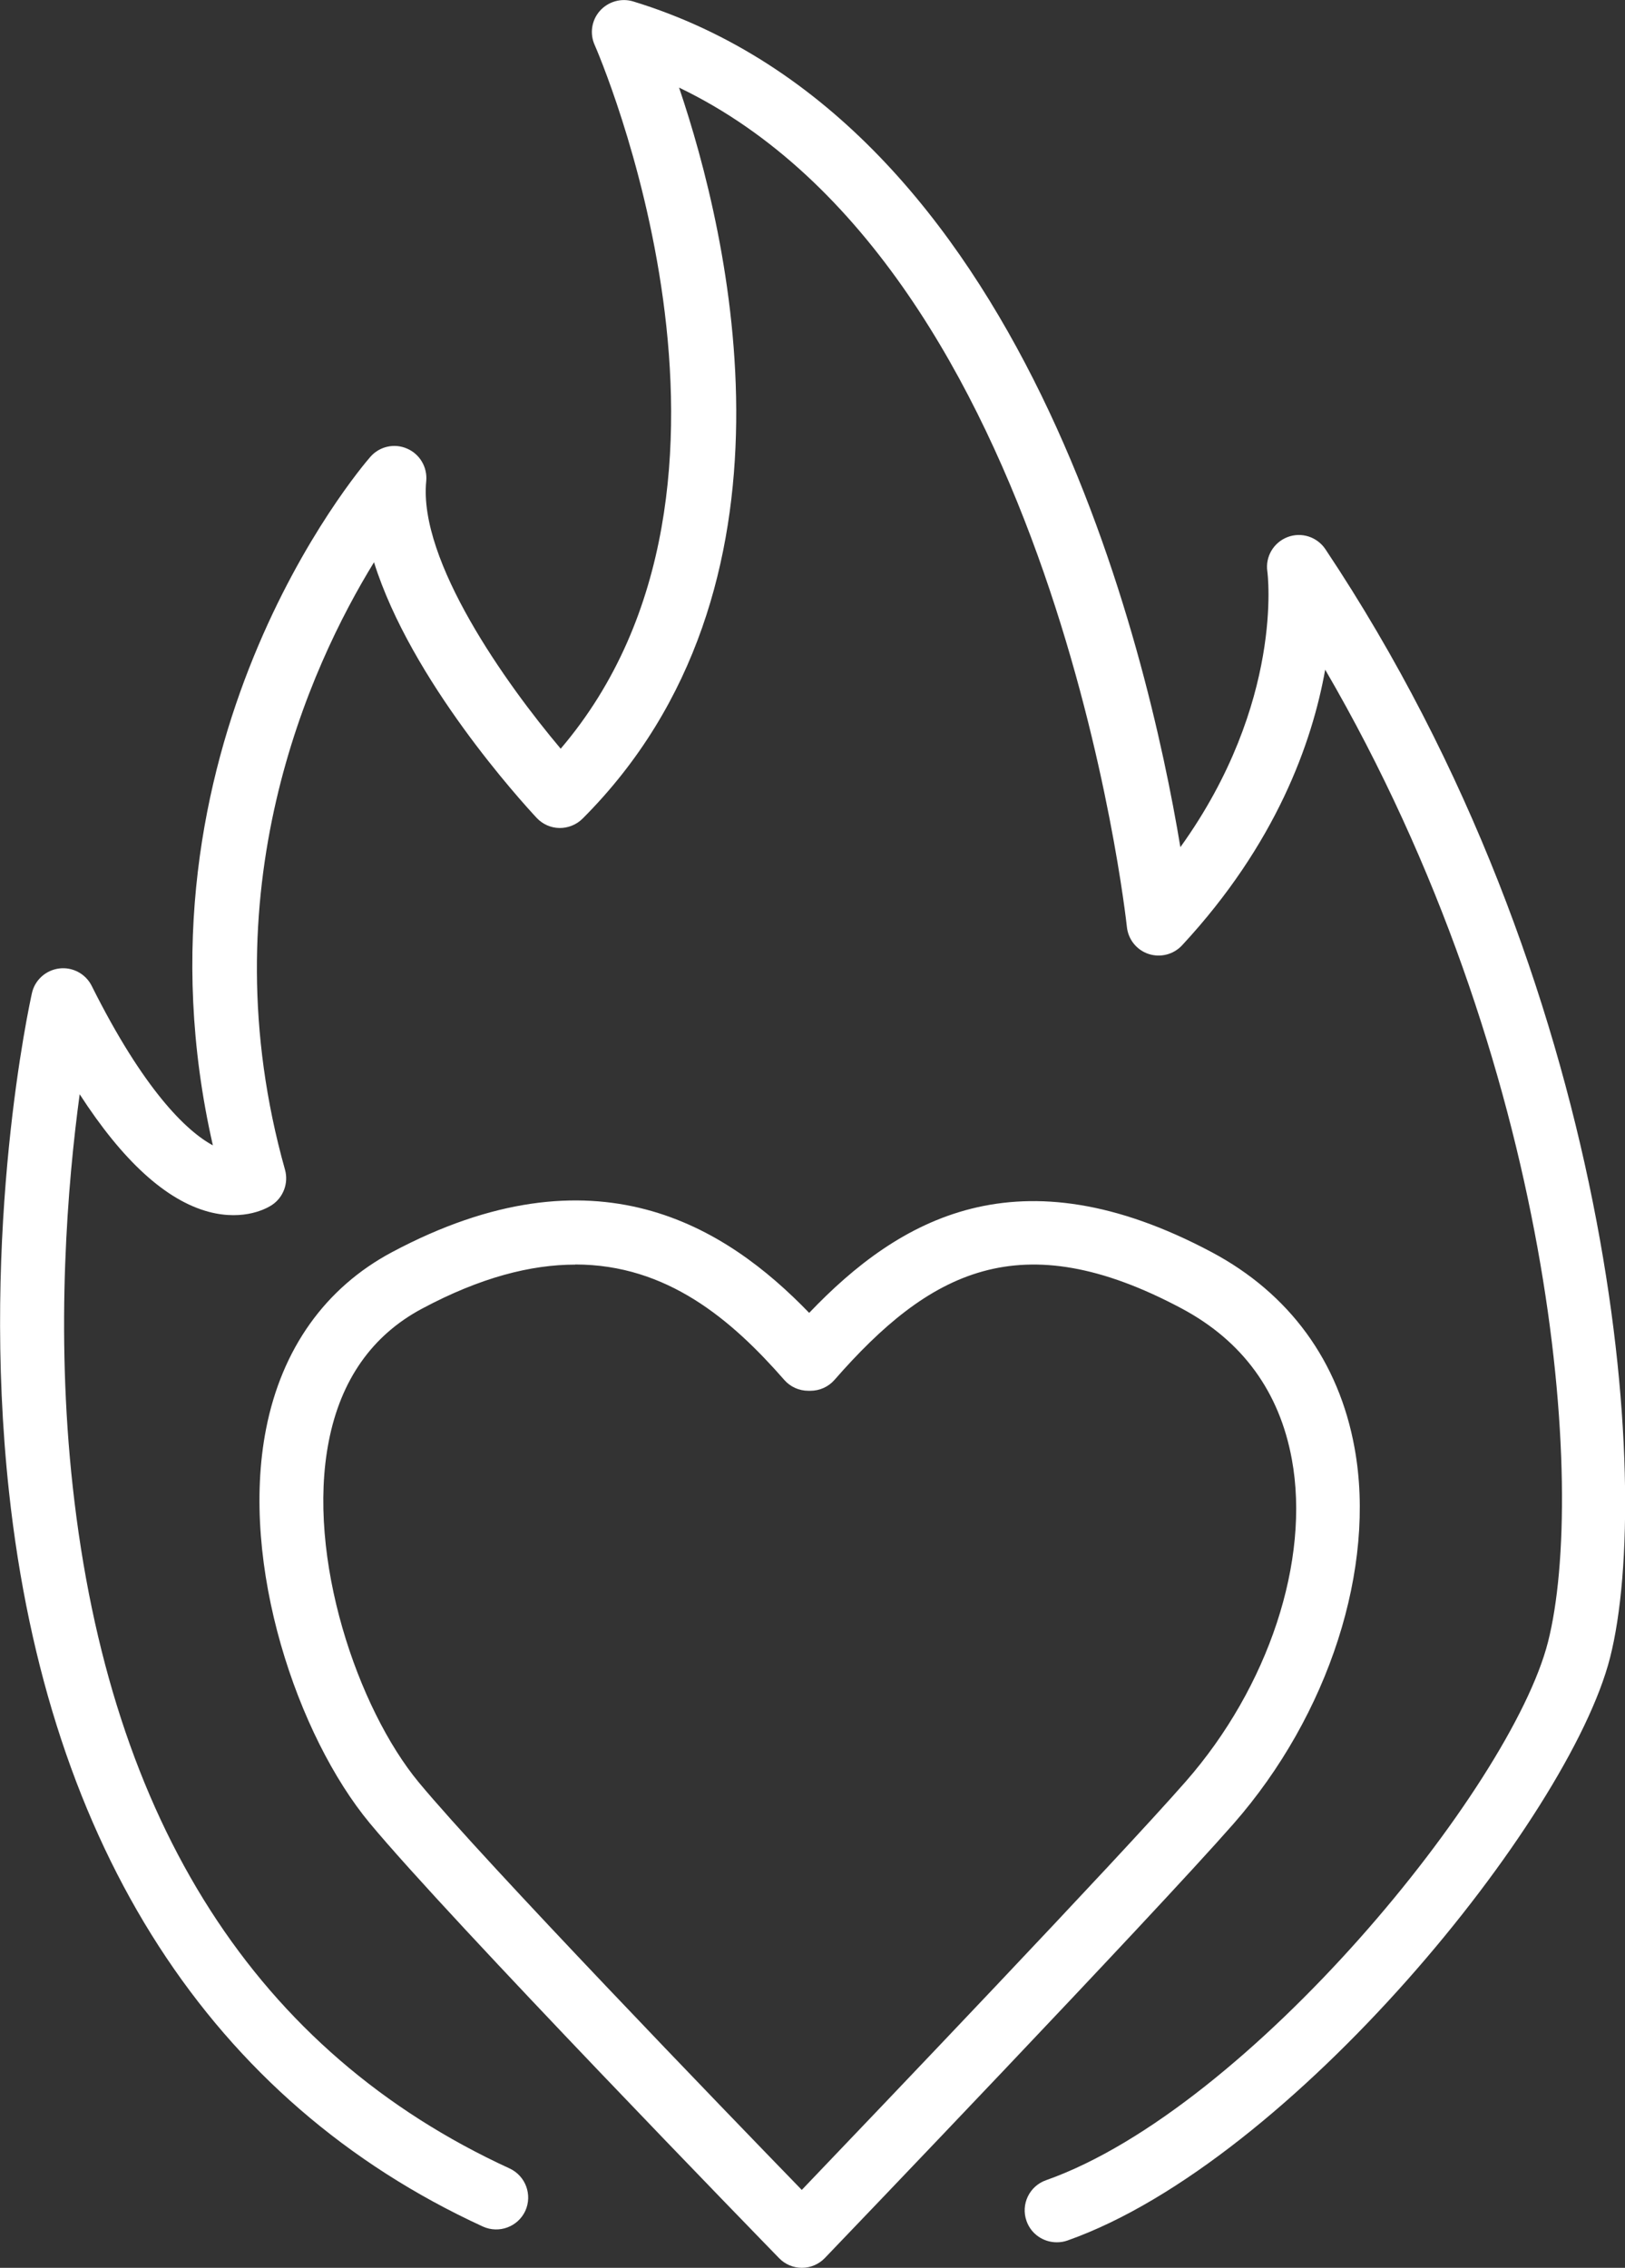
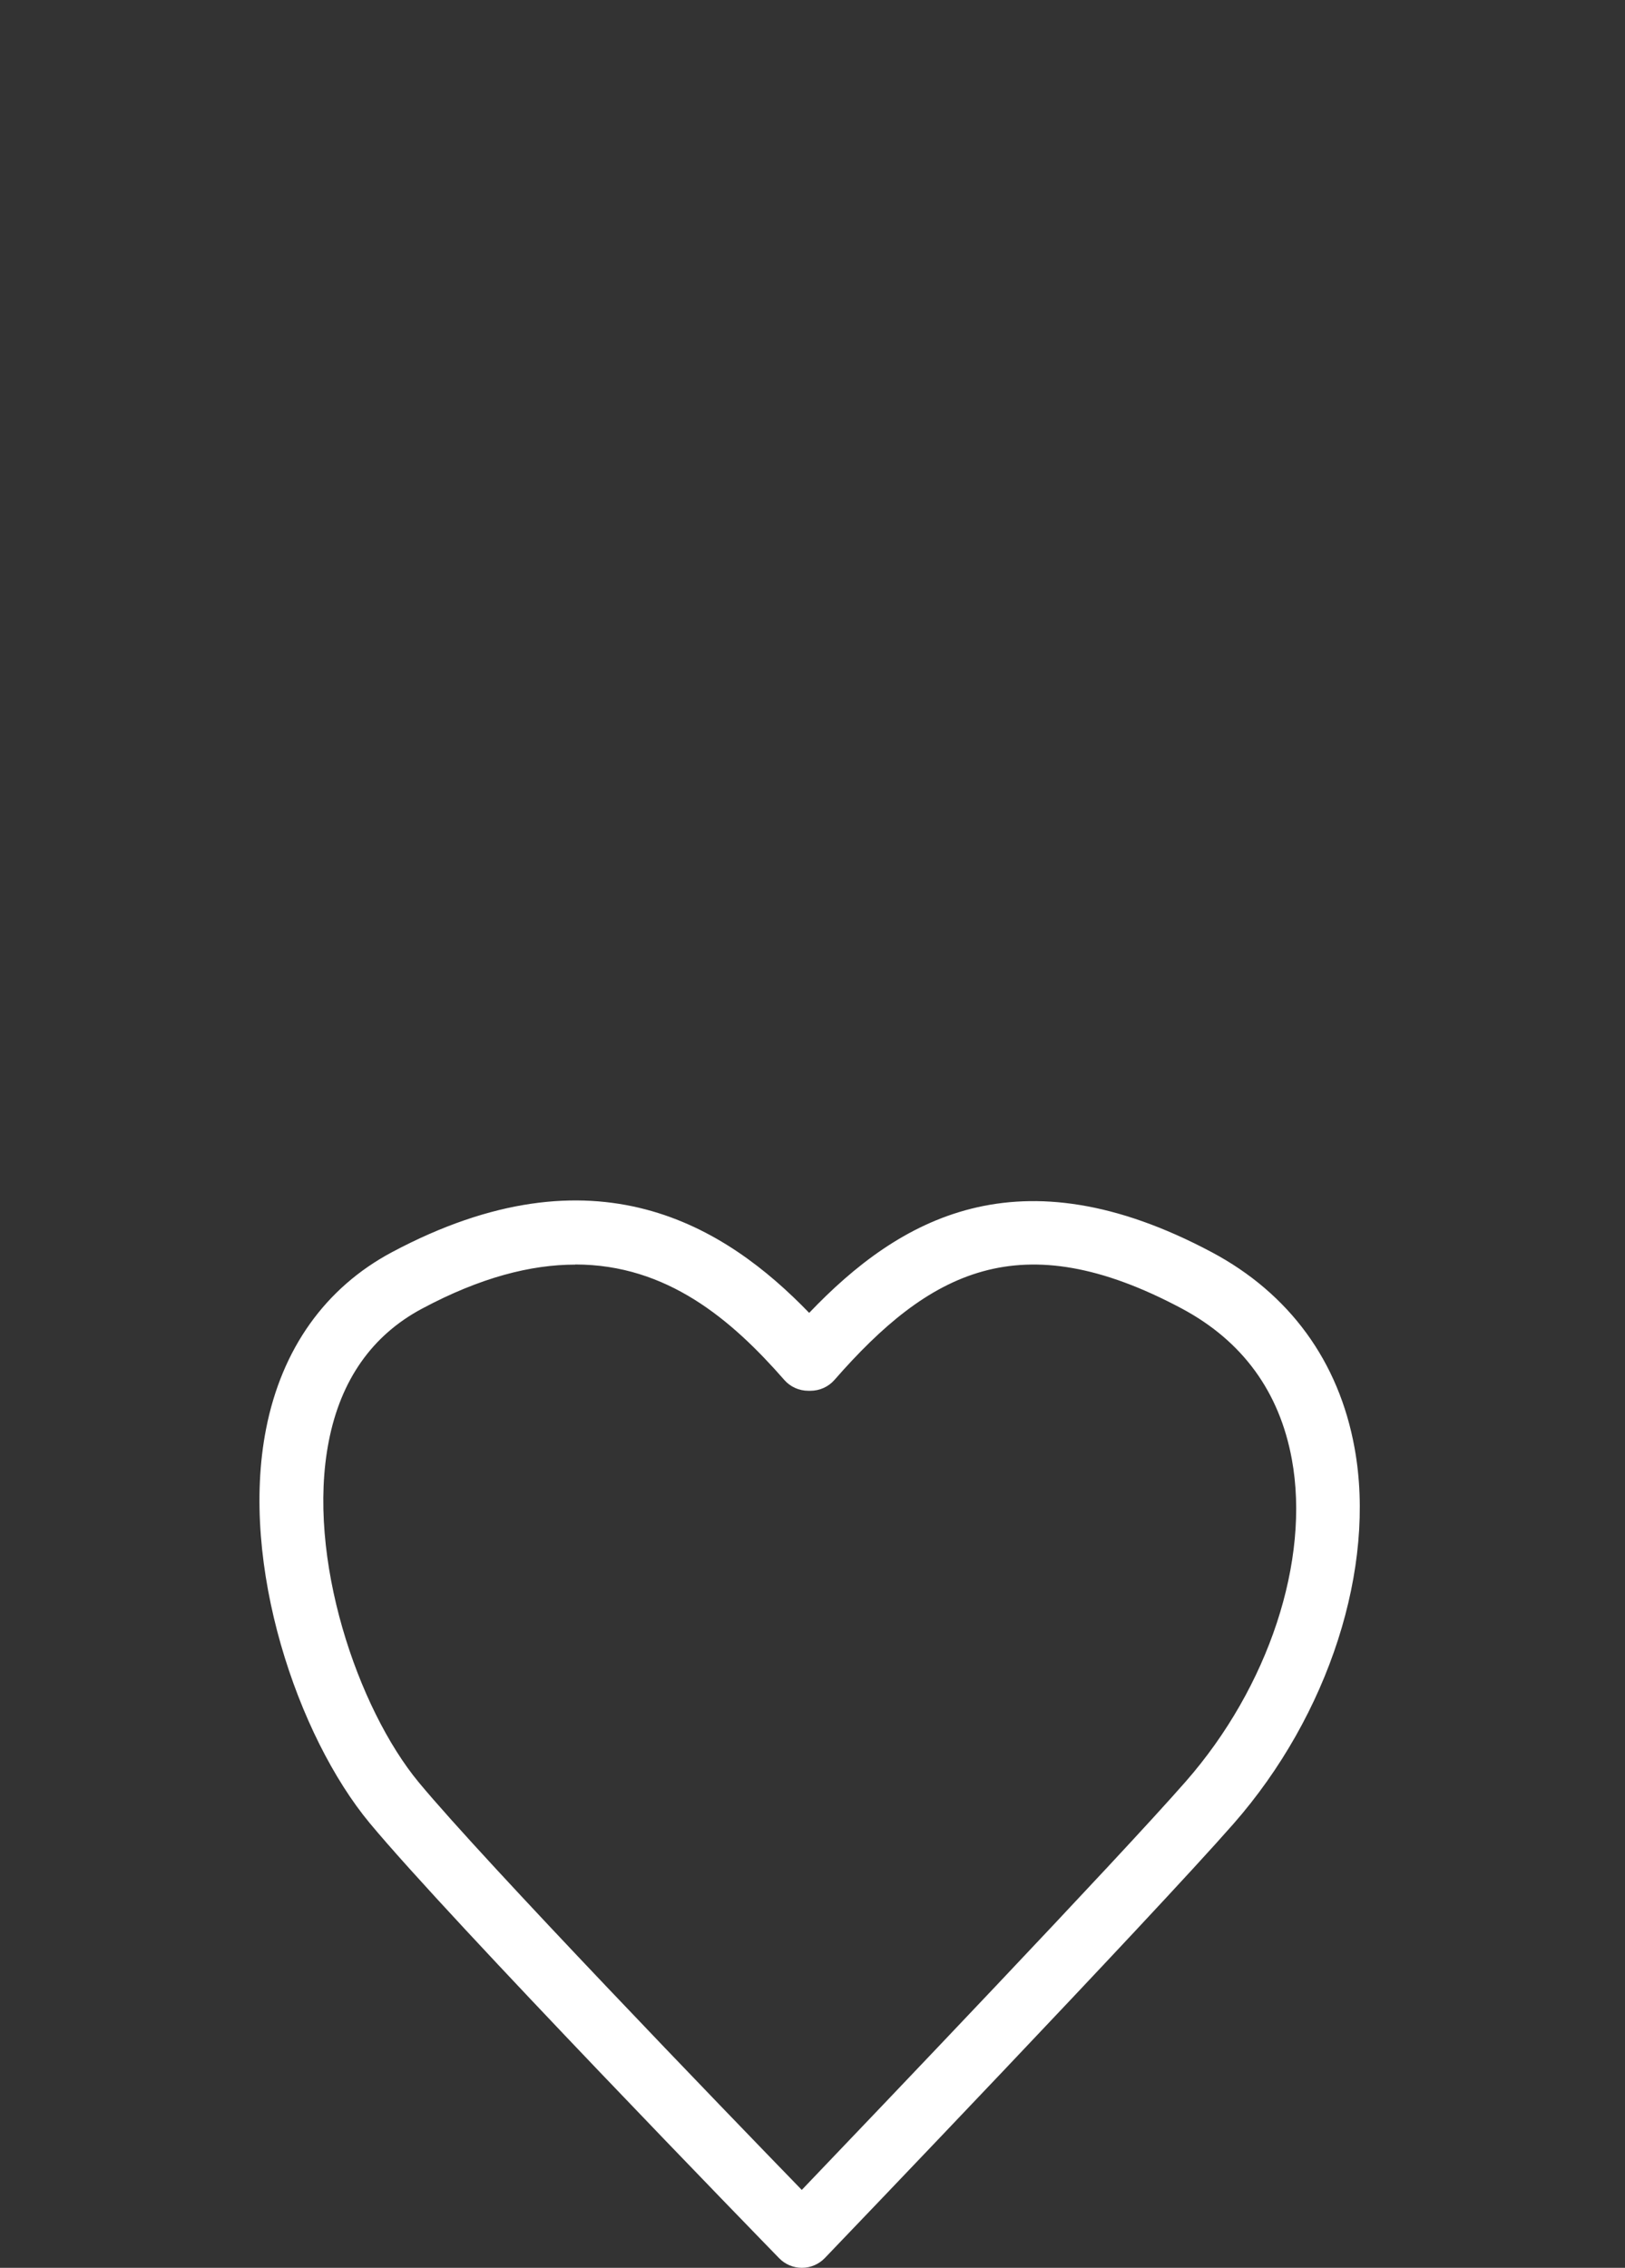
<svg xmlns="http://www.w3.org/2000/svg" id="Layer_2" data-name="Layer 2" viewBox="0 0 127.26 177.59">
  <rect x="0" y="0" width="127.26" height="177.59" fill="#333333" stroke="none" />
  <defs>
    <style> .cls-1 { fill: #fff; stroke-width: 0px; } </style>
  </defs>
  <g id="landing">
    <g>
-       <path class="cls-1" d="M82.75,175.59c-1.03,0-2-.64-2.36-1.67-.46-1.3.22-2.73,1.53-3.19,15.89-5.61,36.41-30.74,39.31-42.15,3.02-11.87.59-45.15-17.45-76.14-1.02,5.72-3.85,13.66-11.21,21.59-.67.72-1.7.98-2.63.67-.93-.31-1.59-1.14-1.69-2.12-.06-.54-5.62-51.58-35.07-65.72,3.93,11.6,10.52,39.17-7.56,57.25-.48.48-1.15.74-1.81.73-.68-.01-1.32-.3-1.78-.79-1.2-1.29-9.84-10.76-12.74-20.02-5.03,8.19-13.09,25.79-6.97,47.57.29,1.04-.12,2.16-1.02,2.76-.33.22-2.12,1.28-4.94.54-3.35-.89-6.74-3.98-10.12-9.21-.94,6.93-1.91,18.37-.54,30.76,2.9,26.3,14.41,44.26,34.21,53.36,1.25.58,1.8,2.06,1.23,3.32-.58,1.25-2.06,1.8-3.32,1.23C16.57,164.6,3.74,144.72.71,116.87c-2.26-20.75,1.63-38.36,1.79-39.1.23-1.03,1.09-1.8,2.14-1.93,1.05-.13,2.07.42,2.54,1.36,4.06,8.13,7.42,11.38,9.49,12.49-7.09-31.11,11.51-52.97,12.33-53.91.71-.82,1.88-1.09,2.88-.65,1,.43,1.6,1.46,1.5,2.54-.63,6.25,6.27,15.91,10.53,20.96,17.67-20.72,2.82-54.76,2.66-55.11-.4-.89-.24-1.94.41-2.67s1.67-1.02,2.6-.74c30.67,9.37,40.3,50.8,42.86,66.23,8.15-11.34,6.83-21.48,6.81-21.59-.17-1.16.49-2.27,1.58-2.69,1.09-.42,2.32-.02,2.97.95,22.69,34.04,25.71,73.33,22.29,86.8-3.22,12.66-24.99,39.46-42.49,45.64-.28.1-.56.14-.83.14Z" />
      <path class="cls-1" d="M62.8,177.59c-.67,0-1.32-.27-1.79-.76-1.05-1.08-25.76-26.48-32.06-34.07-5.64-6.8-10.21-20.21-8.11-30.88,1.23-6.26,4.64-11.04,9.85-13.82,15.94-8.5,26.13-2.03,32.68,4.75,7.02-7.35,16.36-12.83,31.53-4.75,6.08,3.24,9.95,8.54,11.18,15.32,1.71,9.37-2.01,20.92-9.48,29.44-6.48,7.38-30.96,32.92-32,34-.47.49-1.12.77-1.79.77h0ZM45.05,99.03c-3.46,0-7.42,1-12,3.45-3.9,2.08-6.36,5.57-7.3,10.37-1.79,9.1,2.27,20.96,7.05,26.73,5.2,6.27,24.05,25.79,29.99,31.91,5.9-6.17,24.66-25.81,30.06-31.97,6.5-7.41,9.77-17.32,8.32-25.24-.97-5.3-3.87-9.27-8.62-11.81-12.67-6.76-19.8-2.87-27.2,5.59-.47.54-1.16.85-1.88.85h-.17c-.72,0-1.41-.31-1.88-.85-4.13-4.72-9.18-9.04-16.37-9.04Z" />
    </g>
  </g>
</svg>